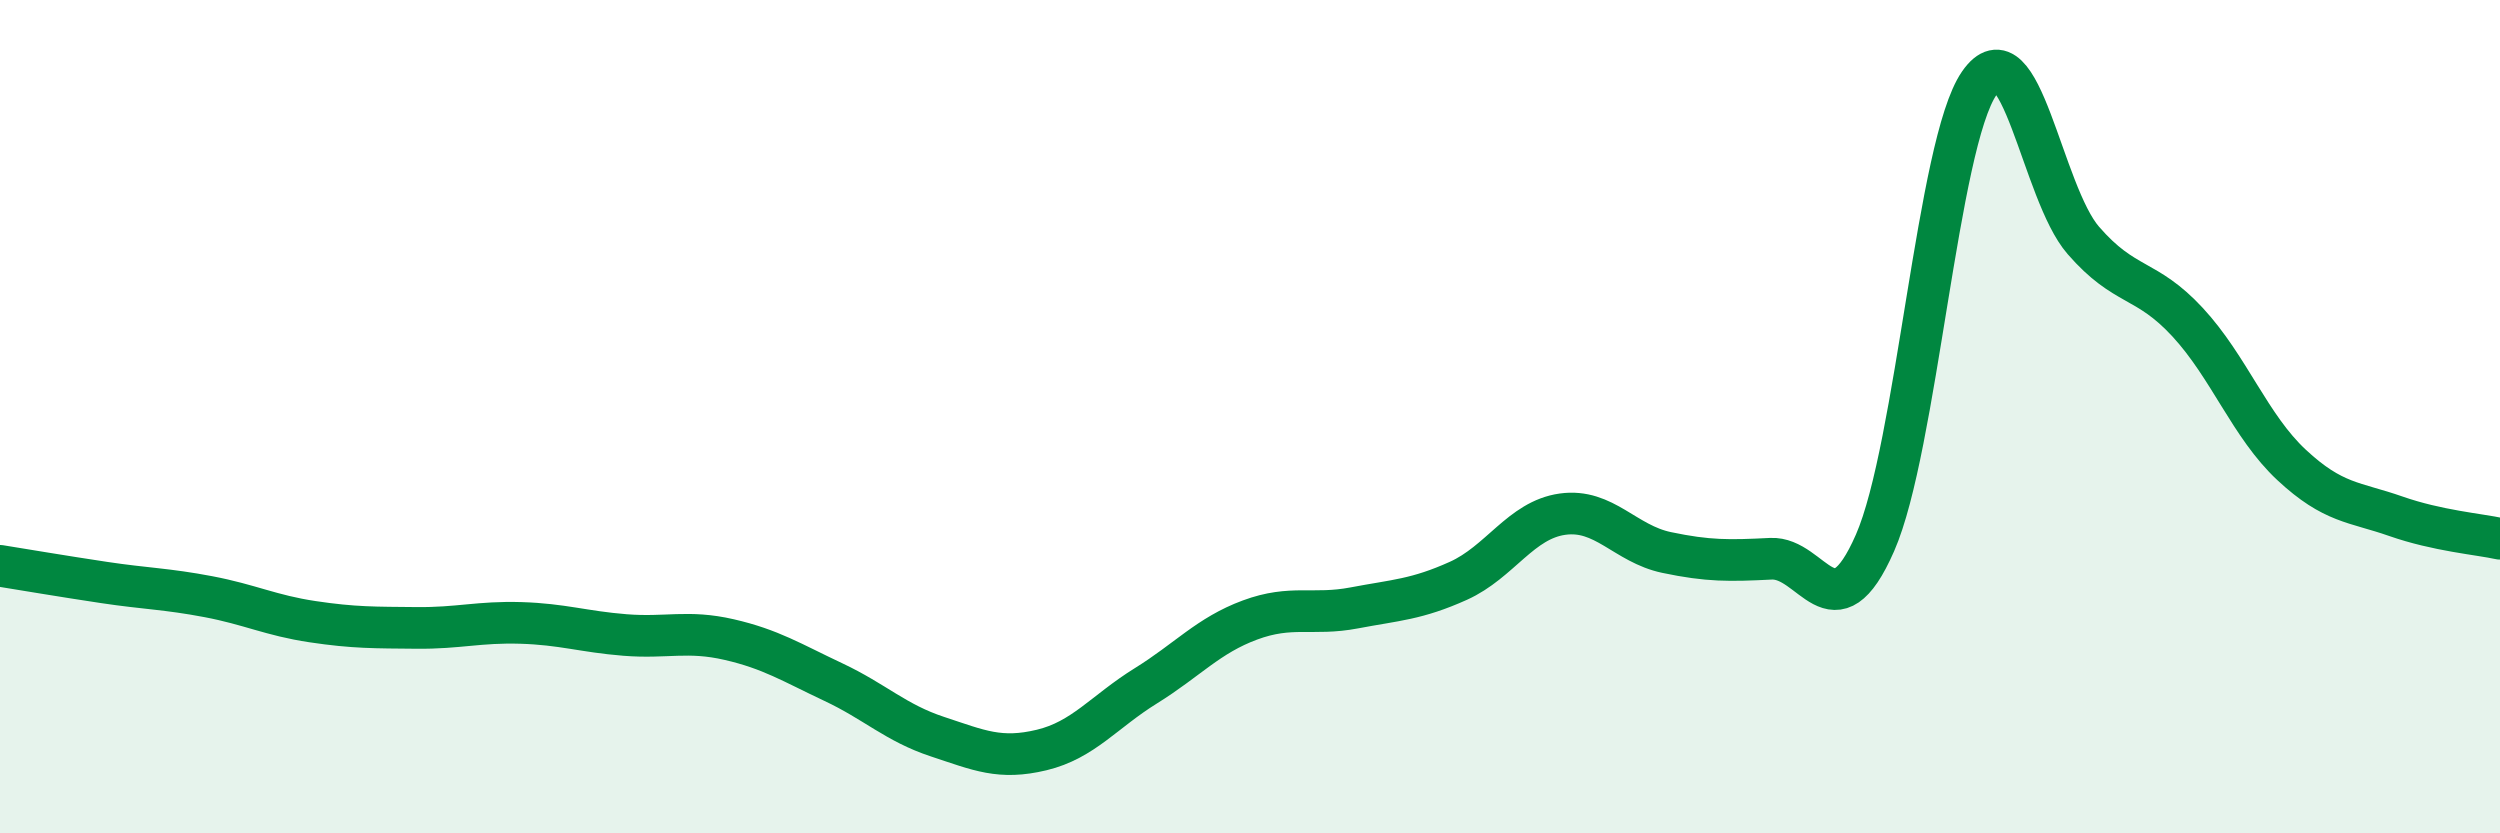
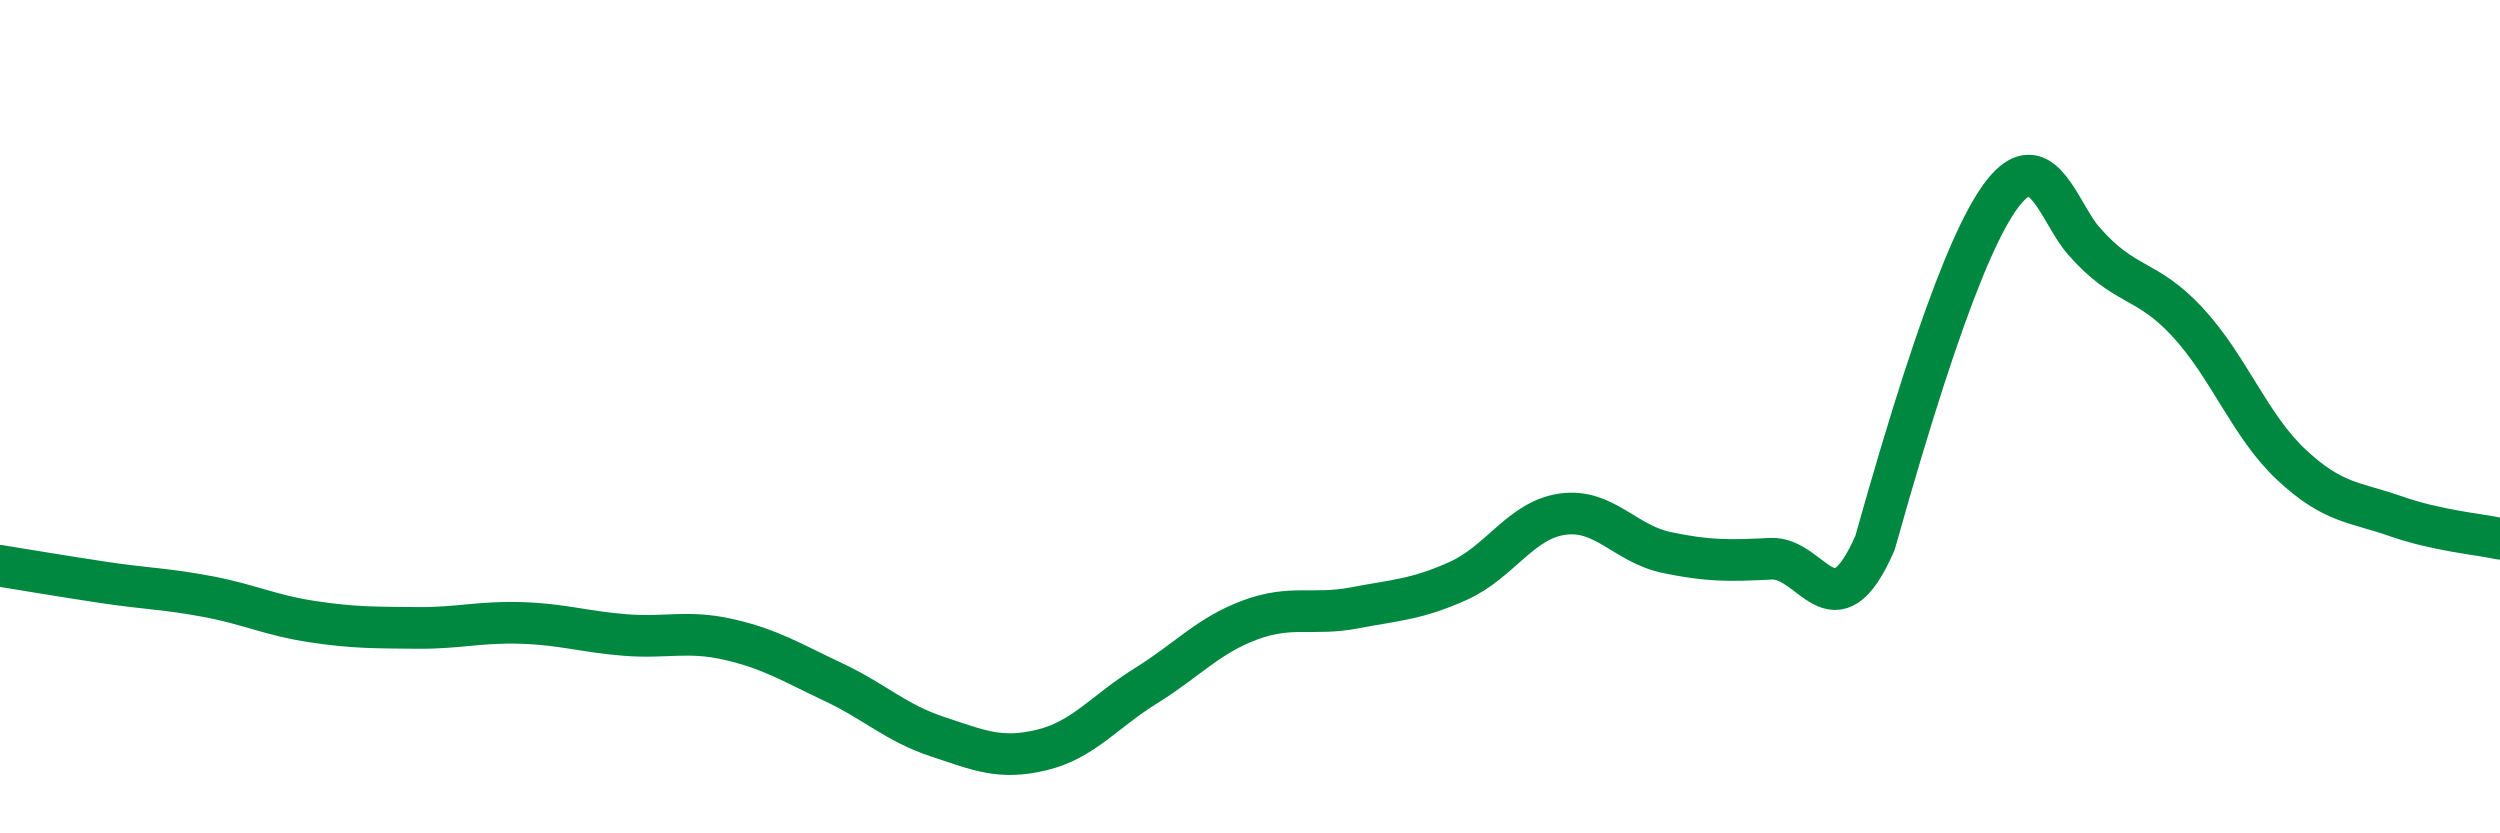
<svg xmlns="http://www.w3.org/2000/svg" width="60" height="20" viewBox="0 0 60 20">
-   <path d="M 0,13.58 C 0.5,13.66 1.5,13.83 2.5,13.98 C 3.5,14.13 4,14.13 5,14.32 C 6,14.51 6.5,14.77 7.5,14.92 C 8.5,15.07 9,15.06 10,15.07 C 11,15.08 11.5,14.92 12.5,14.95 C 13.5,14.98 14,15.16 15,15.24 C 16,15.32 16.5,15.12 17.5,15.35 C 18.5,15.58 19,15.9 20,16.37 C 21,16.84 21.5,17.35 22.5,17.68 C 23.5,18.01 24,18.24 25,18 C 26,17.76 26.5,17.08 27.5,16.46 C 28.5,15.84 29,15.25 30,14.88 C 31,14.51 31.5,14.78 32.5,14.59 C 33.5,14.4 34,14.39 35,13.94 C 36,13.49 36.5,12.48 37.5,12.34 C 38.5,12.2 39,13.05 40,13.26 C 41,13.47 41.5,13.46 42.5,13.41 C 43.5,13.36 44,15.31 45,13.03 C 46,10.75 46.5,3.45 47.5,2 C 48.5,0.55 49,4.62 50,5.77 C 51,6.92 51.5,6.65 52.5,7.73 C 53.5,8.81 54,10.23 55,11.16 C 56,12.09 56.5,12.04 57.5,12.39 C 58.5,12.74 59.5,12.82 60,12.93L60 20L0 20Z" fill="#008740" opacity="0.1" stroke-linecap="round" stroke-linejoin="round" />
-   <path d="M 0,13.58 C 0.5,13.66 1.5,13.83 2.5,13.98 C 3.5,14.13 4,14.13 5,14.32 C 6,14.51 6.5,14.77 7.5,14.92 C 8.5,15.07 9,15.06 10,15.07 C 11,15.08 11.5,14.92 12.5,14.95 C 13.5,14.98 14,15.16 15,15.24 C 16,15.32 16.5,15.12 17.5,15.35 C 18.5,15.58 19,15.9 20,16.37 C 21,16.84 21.5,17.35 22.5,17.68 C 23.5,18.01 24,18.24 25,18 C 26,17.76 26.5,17.08 27.5,16.46 C 28.5,15.84 29,15.25 30,14.88 C 31,14.51 31.5,14.78 32.5,14.59 C 33.5,14.4 34,14.39 35,13.94 C 36,13.49 36.5,12.48 37.5,12.34 C 38.5,12.2 39,13.05 40,13.26 C 41,13.47 41.5,13.46 42.5,13.41 C 43.5,13.36 44,15.31 45,13.03 C 46,10.75 46.5,3.45 47.5,2 C 48.5,0.55 49,4.62 50,5.77 C 51,6.92 51.5,6.65 52.5,7.73 C 53.5,8.81 54,10.23 55,11.16 C 56,12.09 56.5,12.04 57.5,12.39 C 58.5,12.74 59.5,12.82 60,12.93" stroke="#008740" stroke-width="1" fill="none" stroke-linecap="round" stroke-linejoin="round" />
+   <path d="M 0,13.58 C 0.5,13.66 1.5,13.83 2.5,13.98 C 3.5,14.13 4,14.13 5,14.32 C 6,14.51 6.5,14.77 7.5,14.92 C 8.5,15.07 9,15.06 10,15.07 C 11,15.08 11.5,14.92 12.5,14.95 C 13.5,14.98 14,15.16 15,15.24 C 16,15.32 16.5,15.12 17.5,15.35 C 18.5,15.58 19,15.9 20,16.37 C 21,16.84 21.5,17.35 22.5,17.68 C 23.5,18.01 24,18.24 25,18 C 26,17.76 26.5,17.08 27.5,16.46 C 28.5,15.84 29,15.25 30,14.88 C 31,14.51 31.5,14.78 32.5,14.59 C 33.5,14.4 34,14.39 35,13.94 C 36,13.49 36.5,12.48 37.5,12.34 C 38.5,12.2 39,13.05 40,13.26 C 41,13.47 41.5,13.46 42.5,13.41 C 43.5,13.36 44,15.31 45,13.03 C 48.5,0.55 49,4.62 50,5.77 C 51,6.92 51.5,6.65 52.5,7.73 C 53.5,8.81 54,10.23 55,11.16 C 56,12.09 56.5,12.04 57.5,12.39 C 58.5,12.74 59.5,12.82 60,12.93" stroke="#008740" stroke-width="1" fill="none" stroke-linecap="round" stroke-linejoin="round" />
</svg>